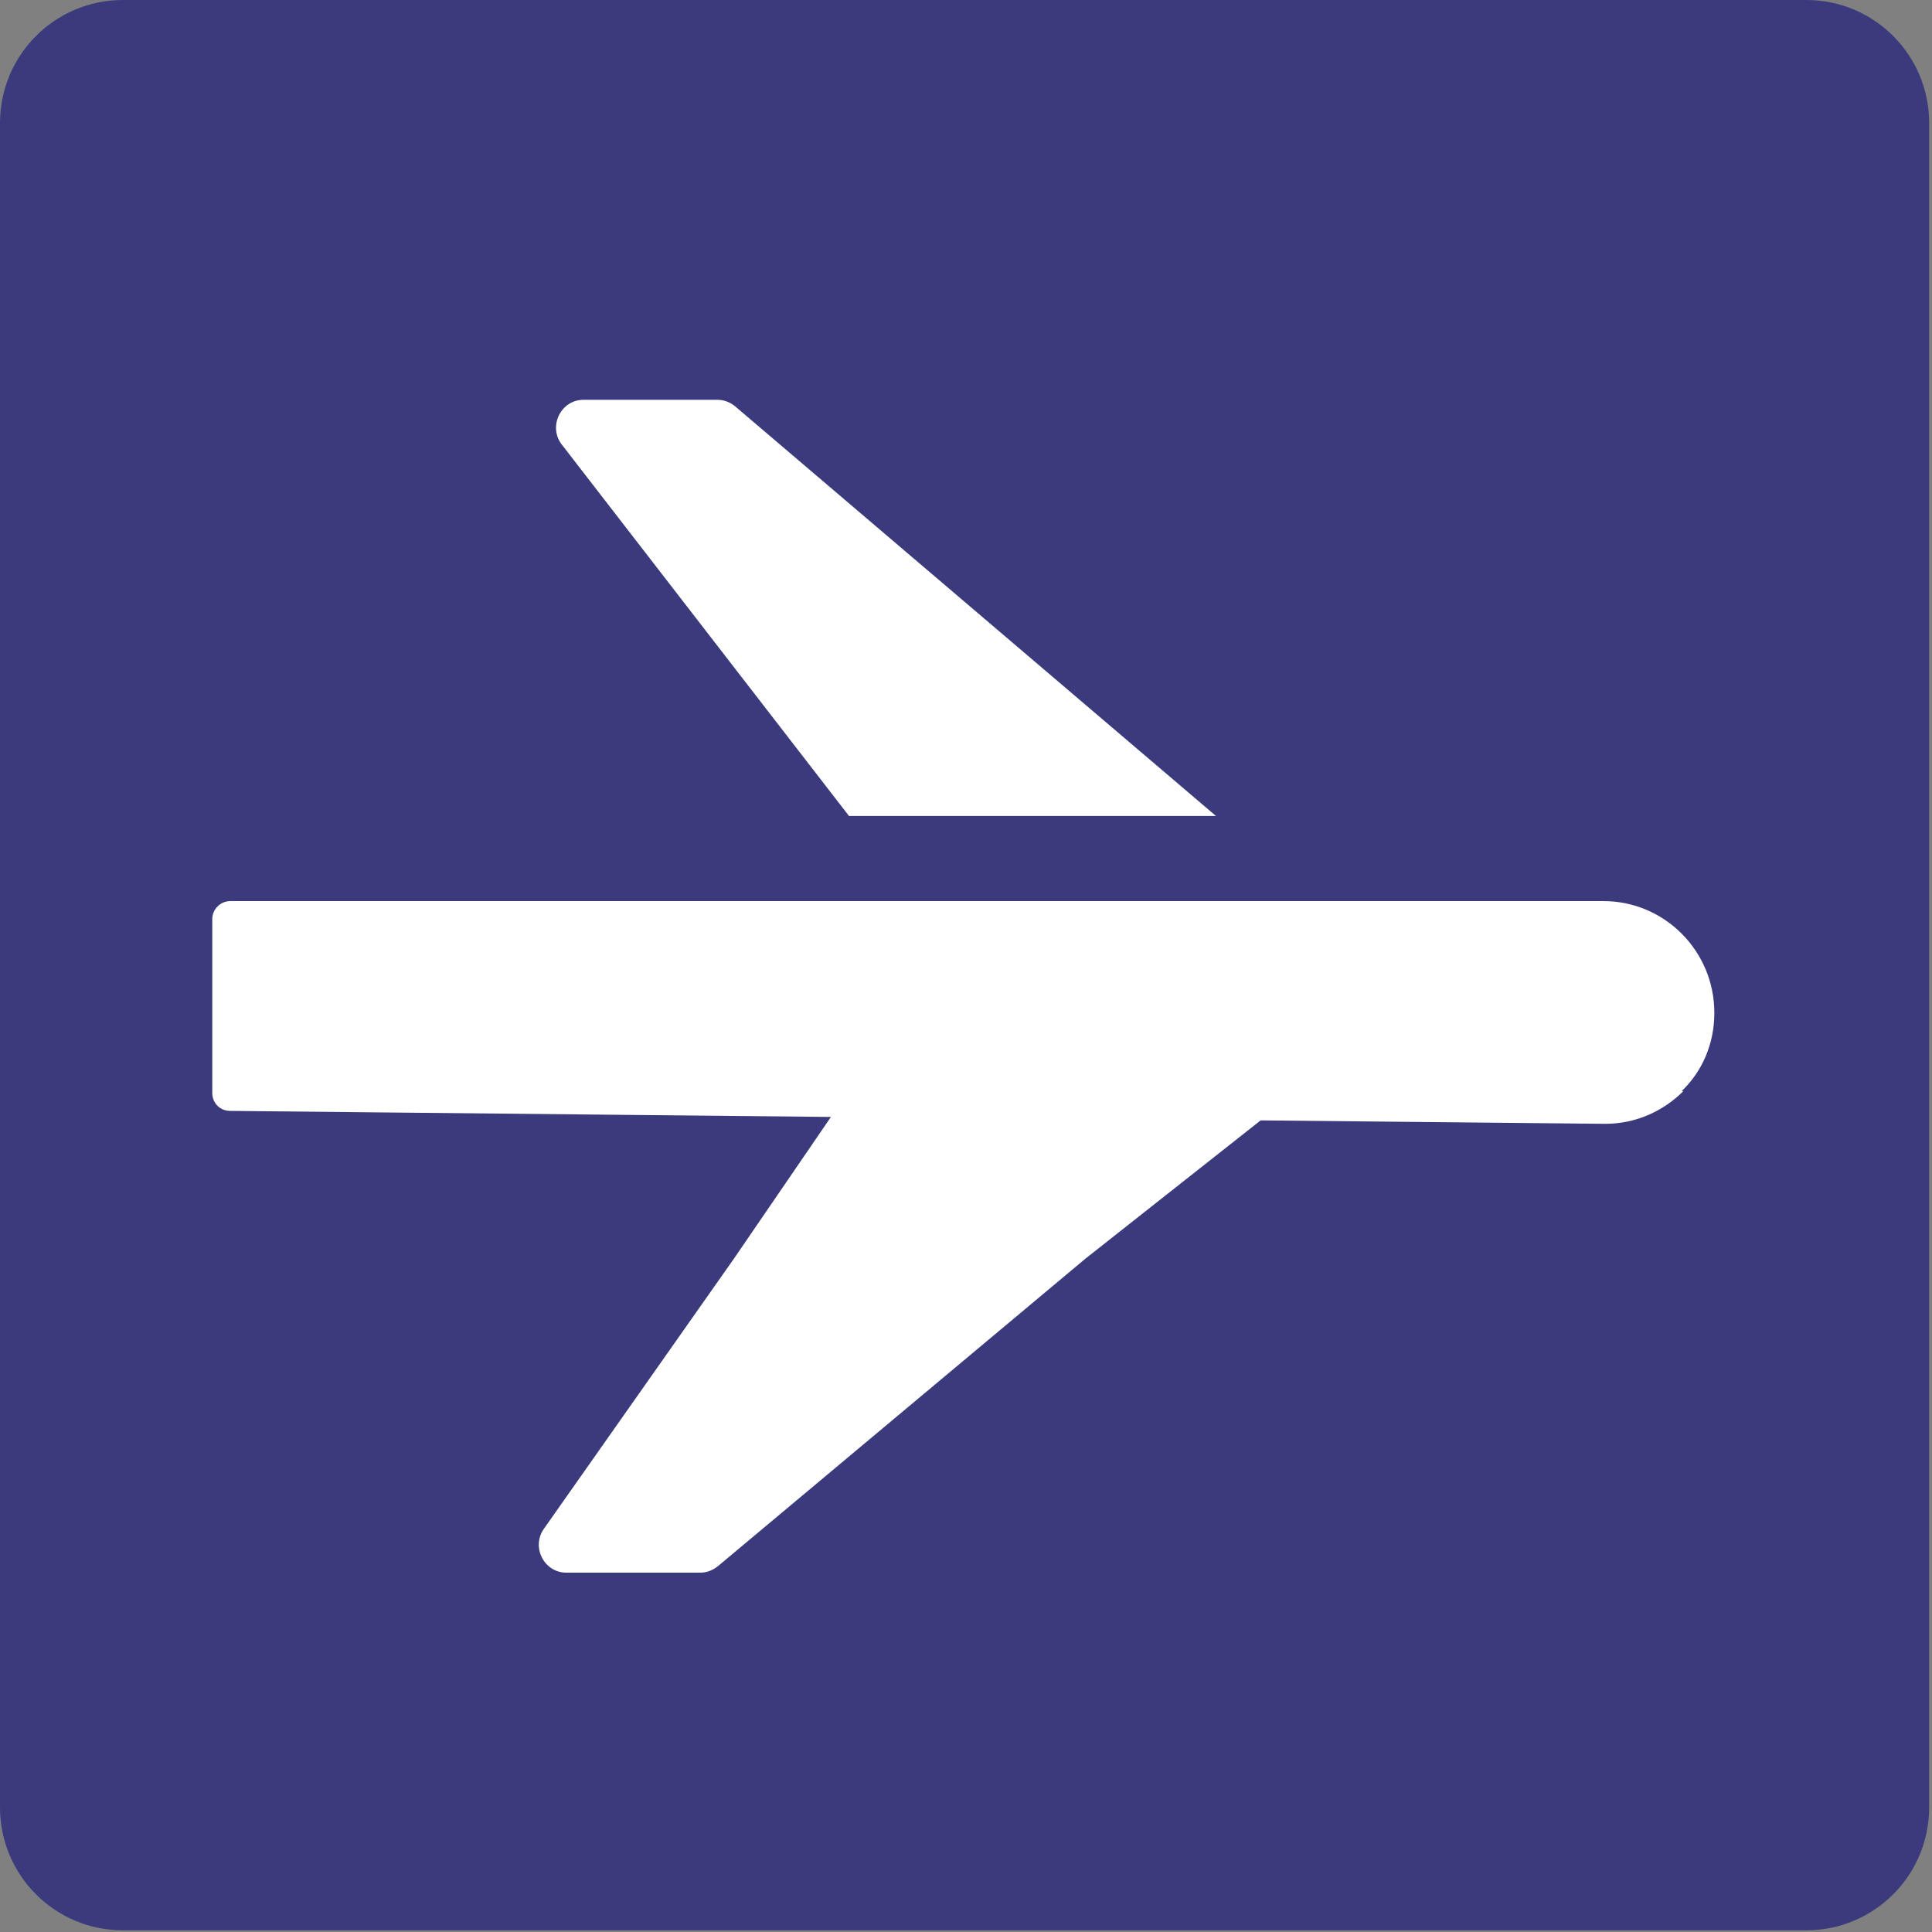
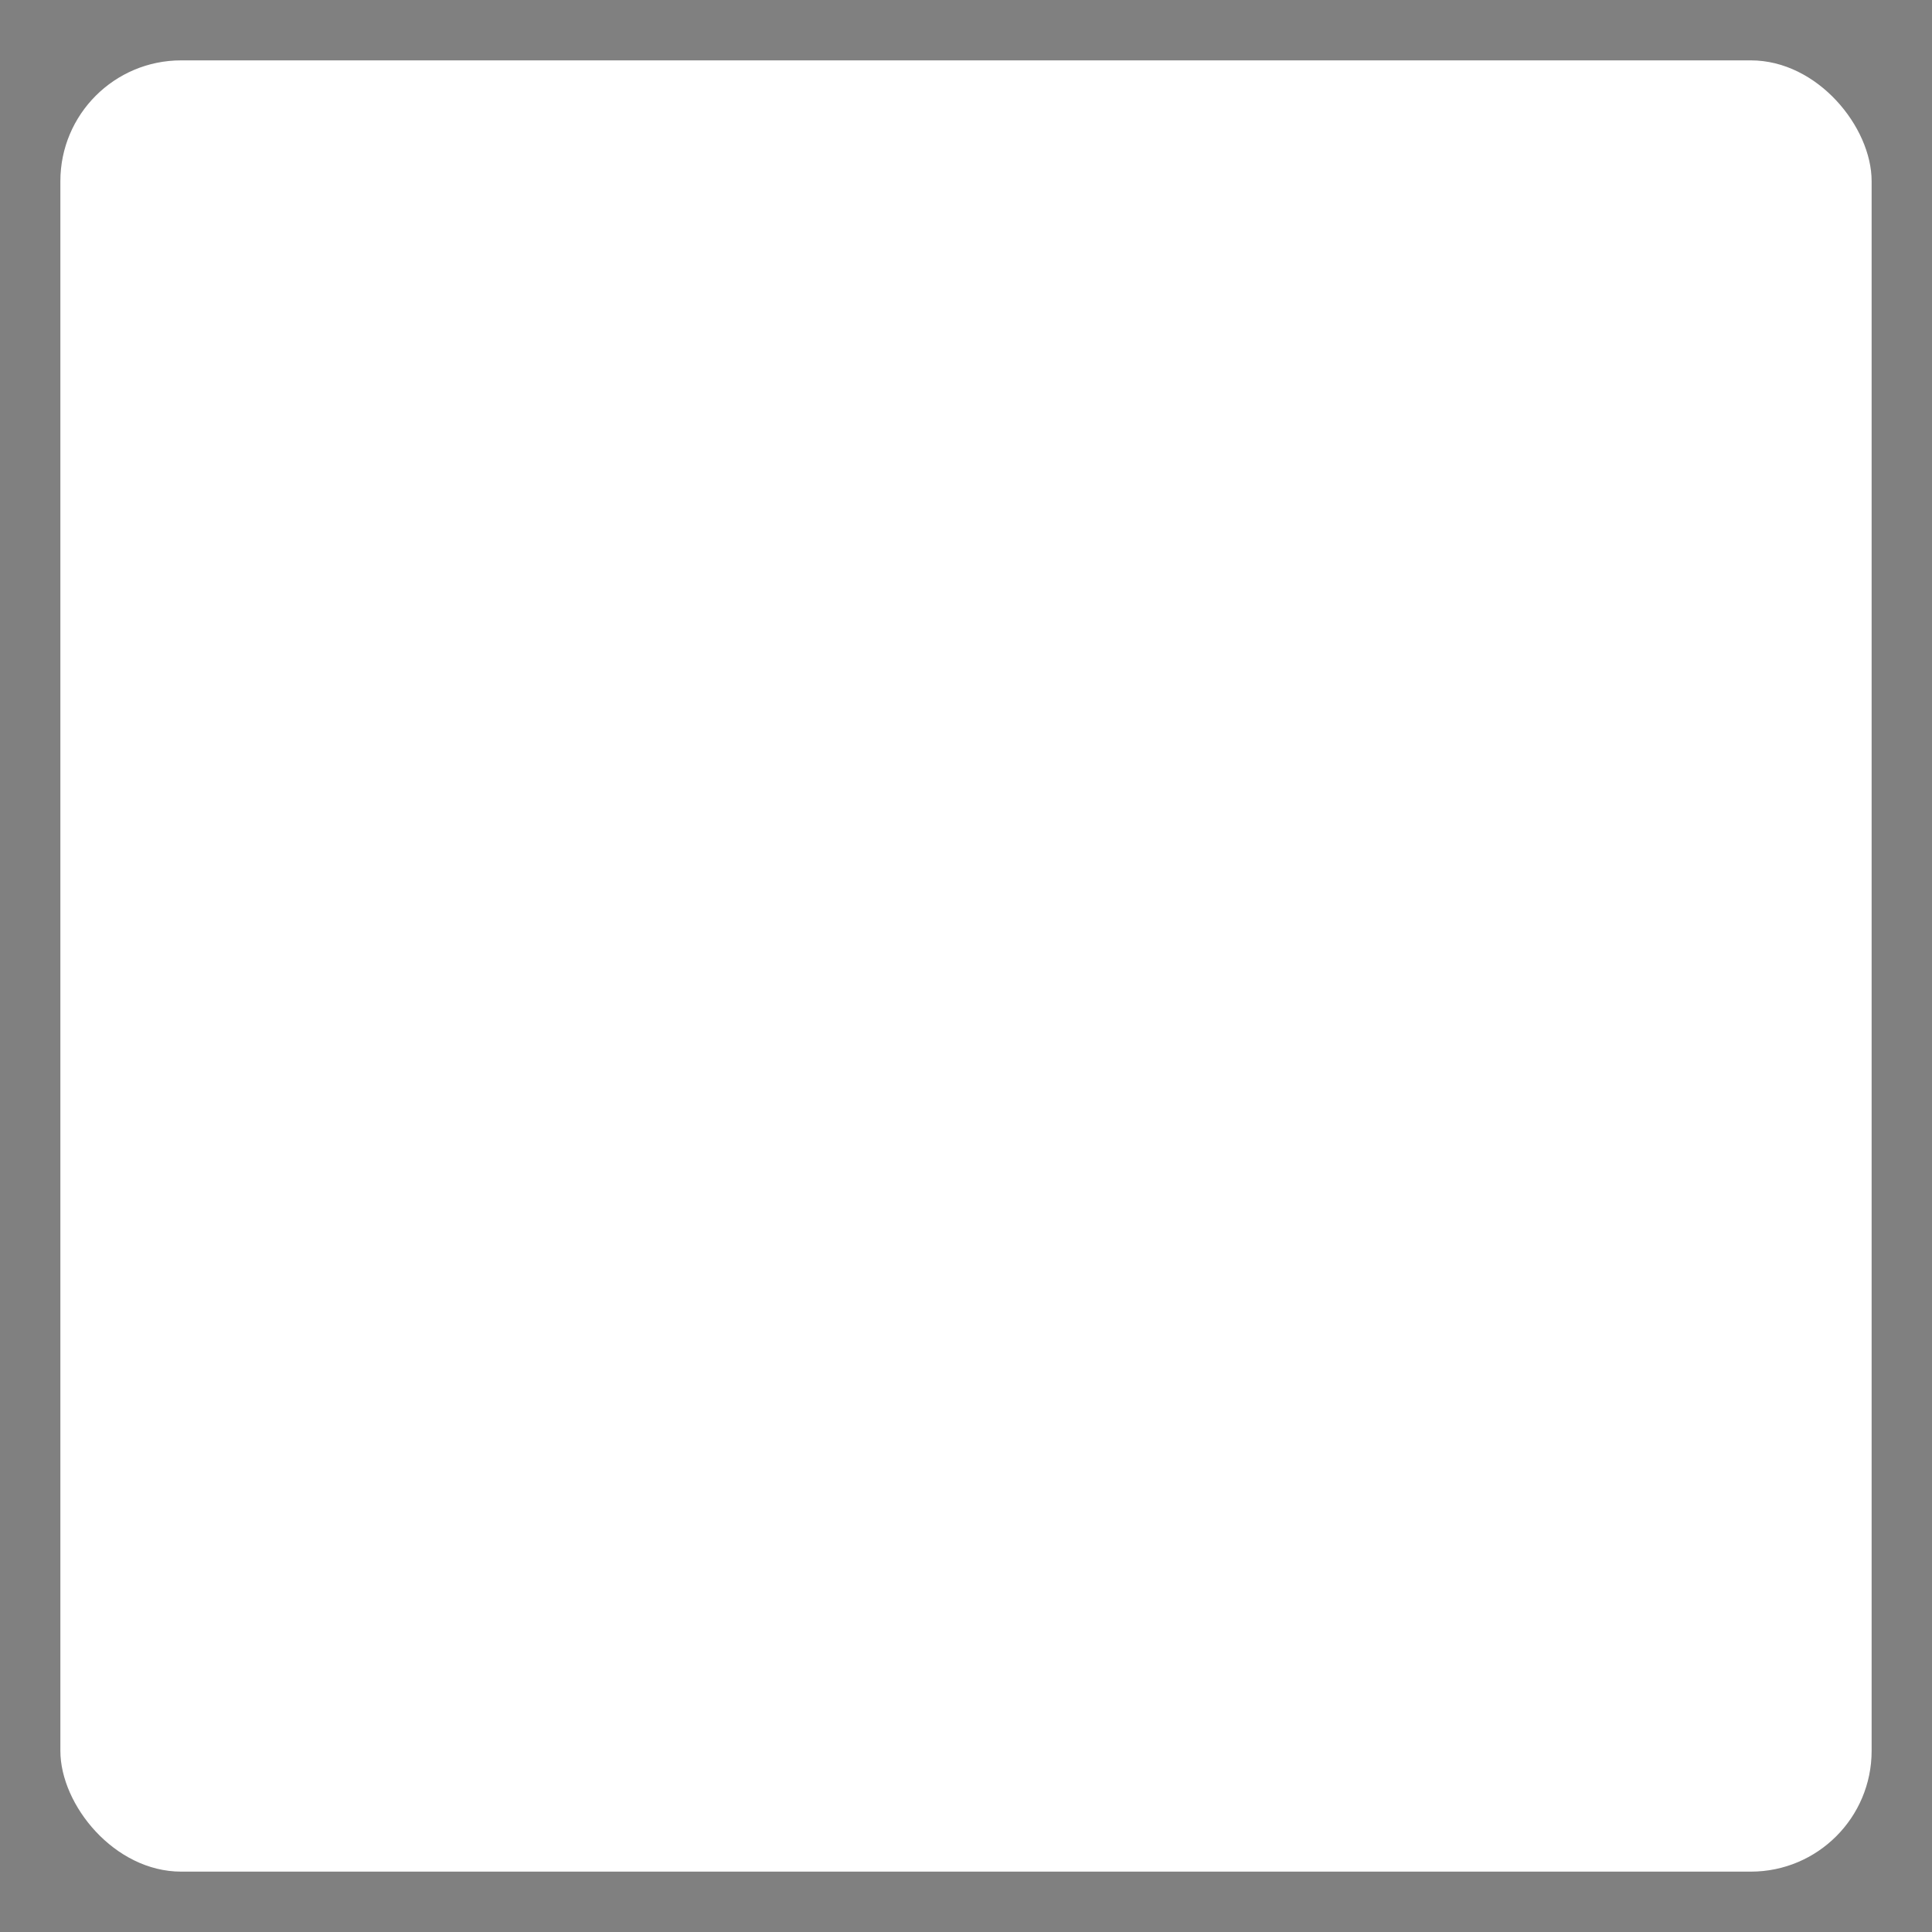
<svg xmlns="http://www.w3.org/2000/svg" width="32" height="32" viewBox="0 0 32 32" fill="none">
  <rect x="0" y="0" width="32" height="32" fill="#808080" stroke="none" />
  <rect width="30" height="30" x="1" y="1" rx="2" ry="2" fill="white" />
  <g id="Group 65">
-     <path id="Vector_22" d="M29.918 0H2.035C0.911 0 0 0.911 0 2.037V29.936C0 31.061 0.911 31.972 2.035 31.972H29.918C31.042 31.972 31.953 31.061 31.953 29.936V2.037C31.953 0.911 31.042 0 29.918 0ZM9.664 6.622H11.884C11.998 6.622 12.098 6.665 12.183 6.736L20.14 13.515H14.062L9.294 7.349C9.081 7.05 9.294 6.622 9.664 6.622ZM27.882 18.072C27.555 18.4 27.1 18.614 26.587 18.614L20.88 18.557L17.976 20.849L11.899 25.934C11.813 26.005 11.714 26.048 11.6 26.048H9.38C9.009 26.048 8.796 25.62 9.009 25.321L12.155 20.849L13.763 18.5L3.814 18.4C3.644 18.4 3.516 18.272 3.516 18.101V15.224C3.516 15.053 3.658 14.925 3.814 14.925H26.559C27.569 14.925 28.395 15.751 28.395 16.776C28.395 17.289 28.195 17.745 27.854 18.072H27.882Z" fill="#3A3A7D" />
-   </g>
+     </g>
</svg>